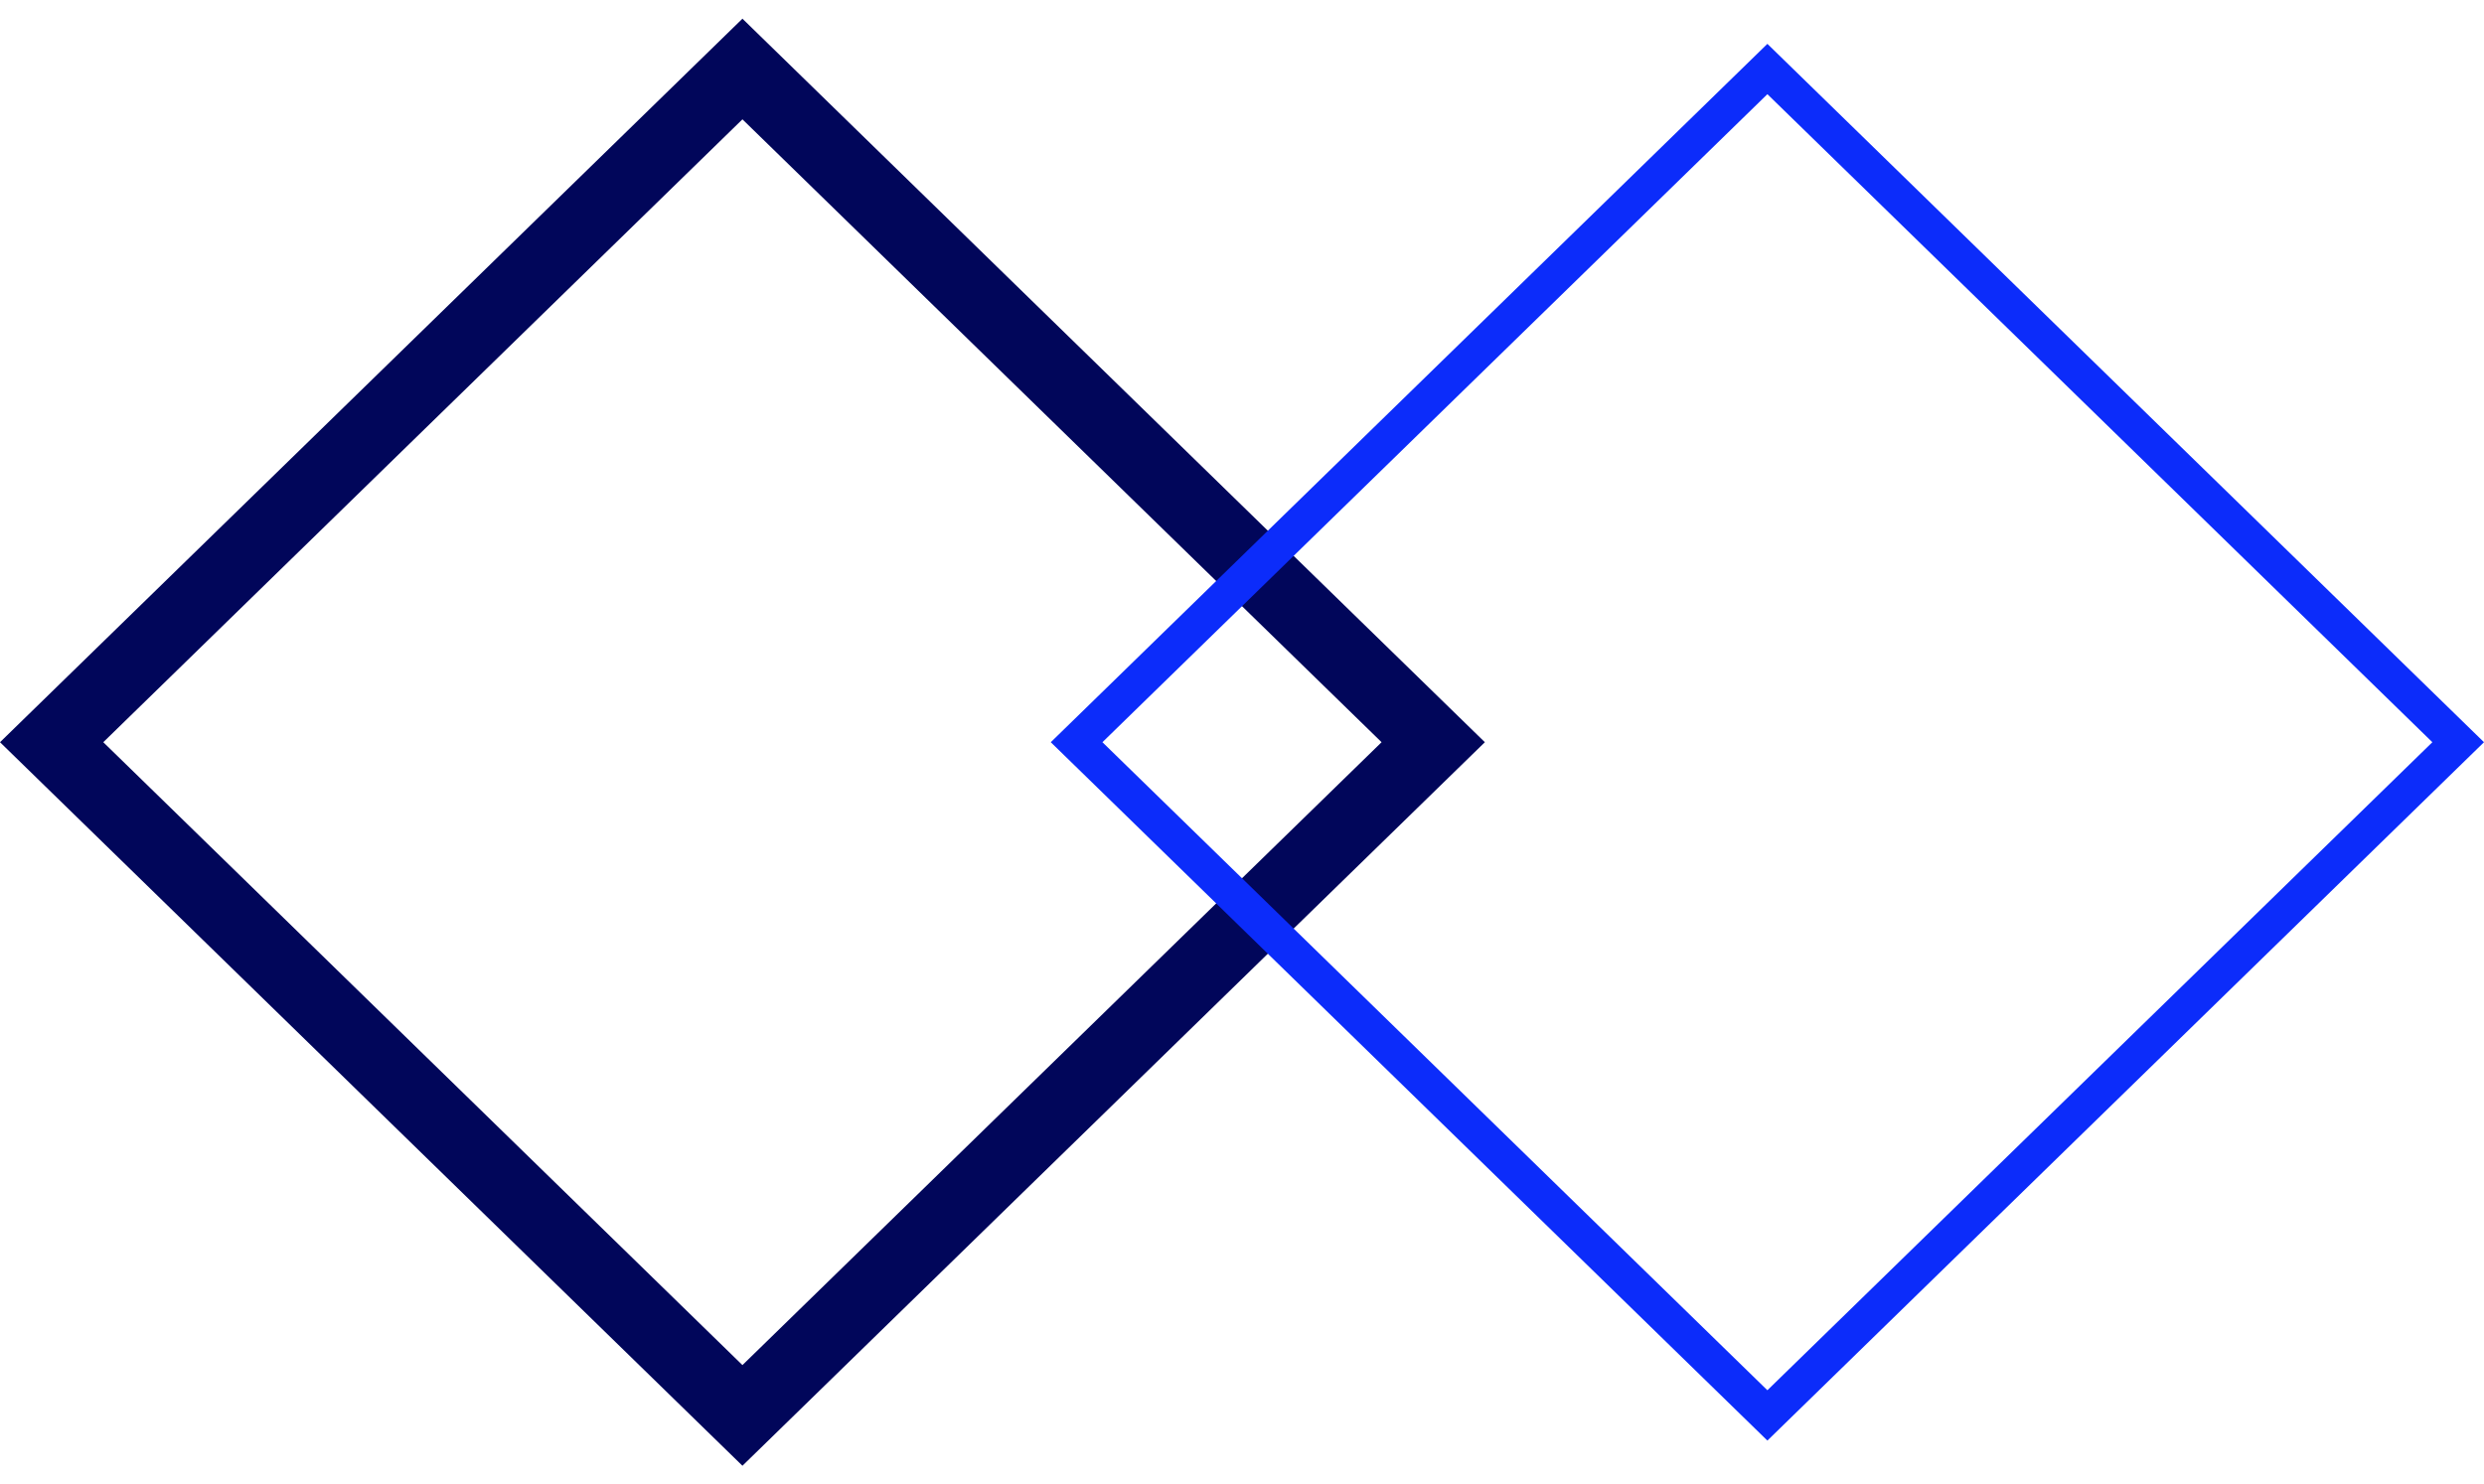
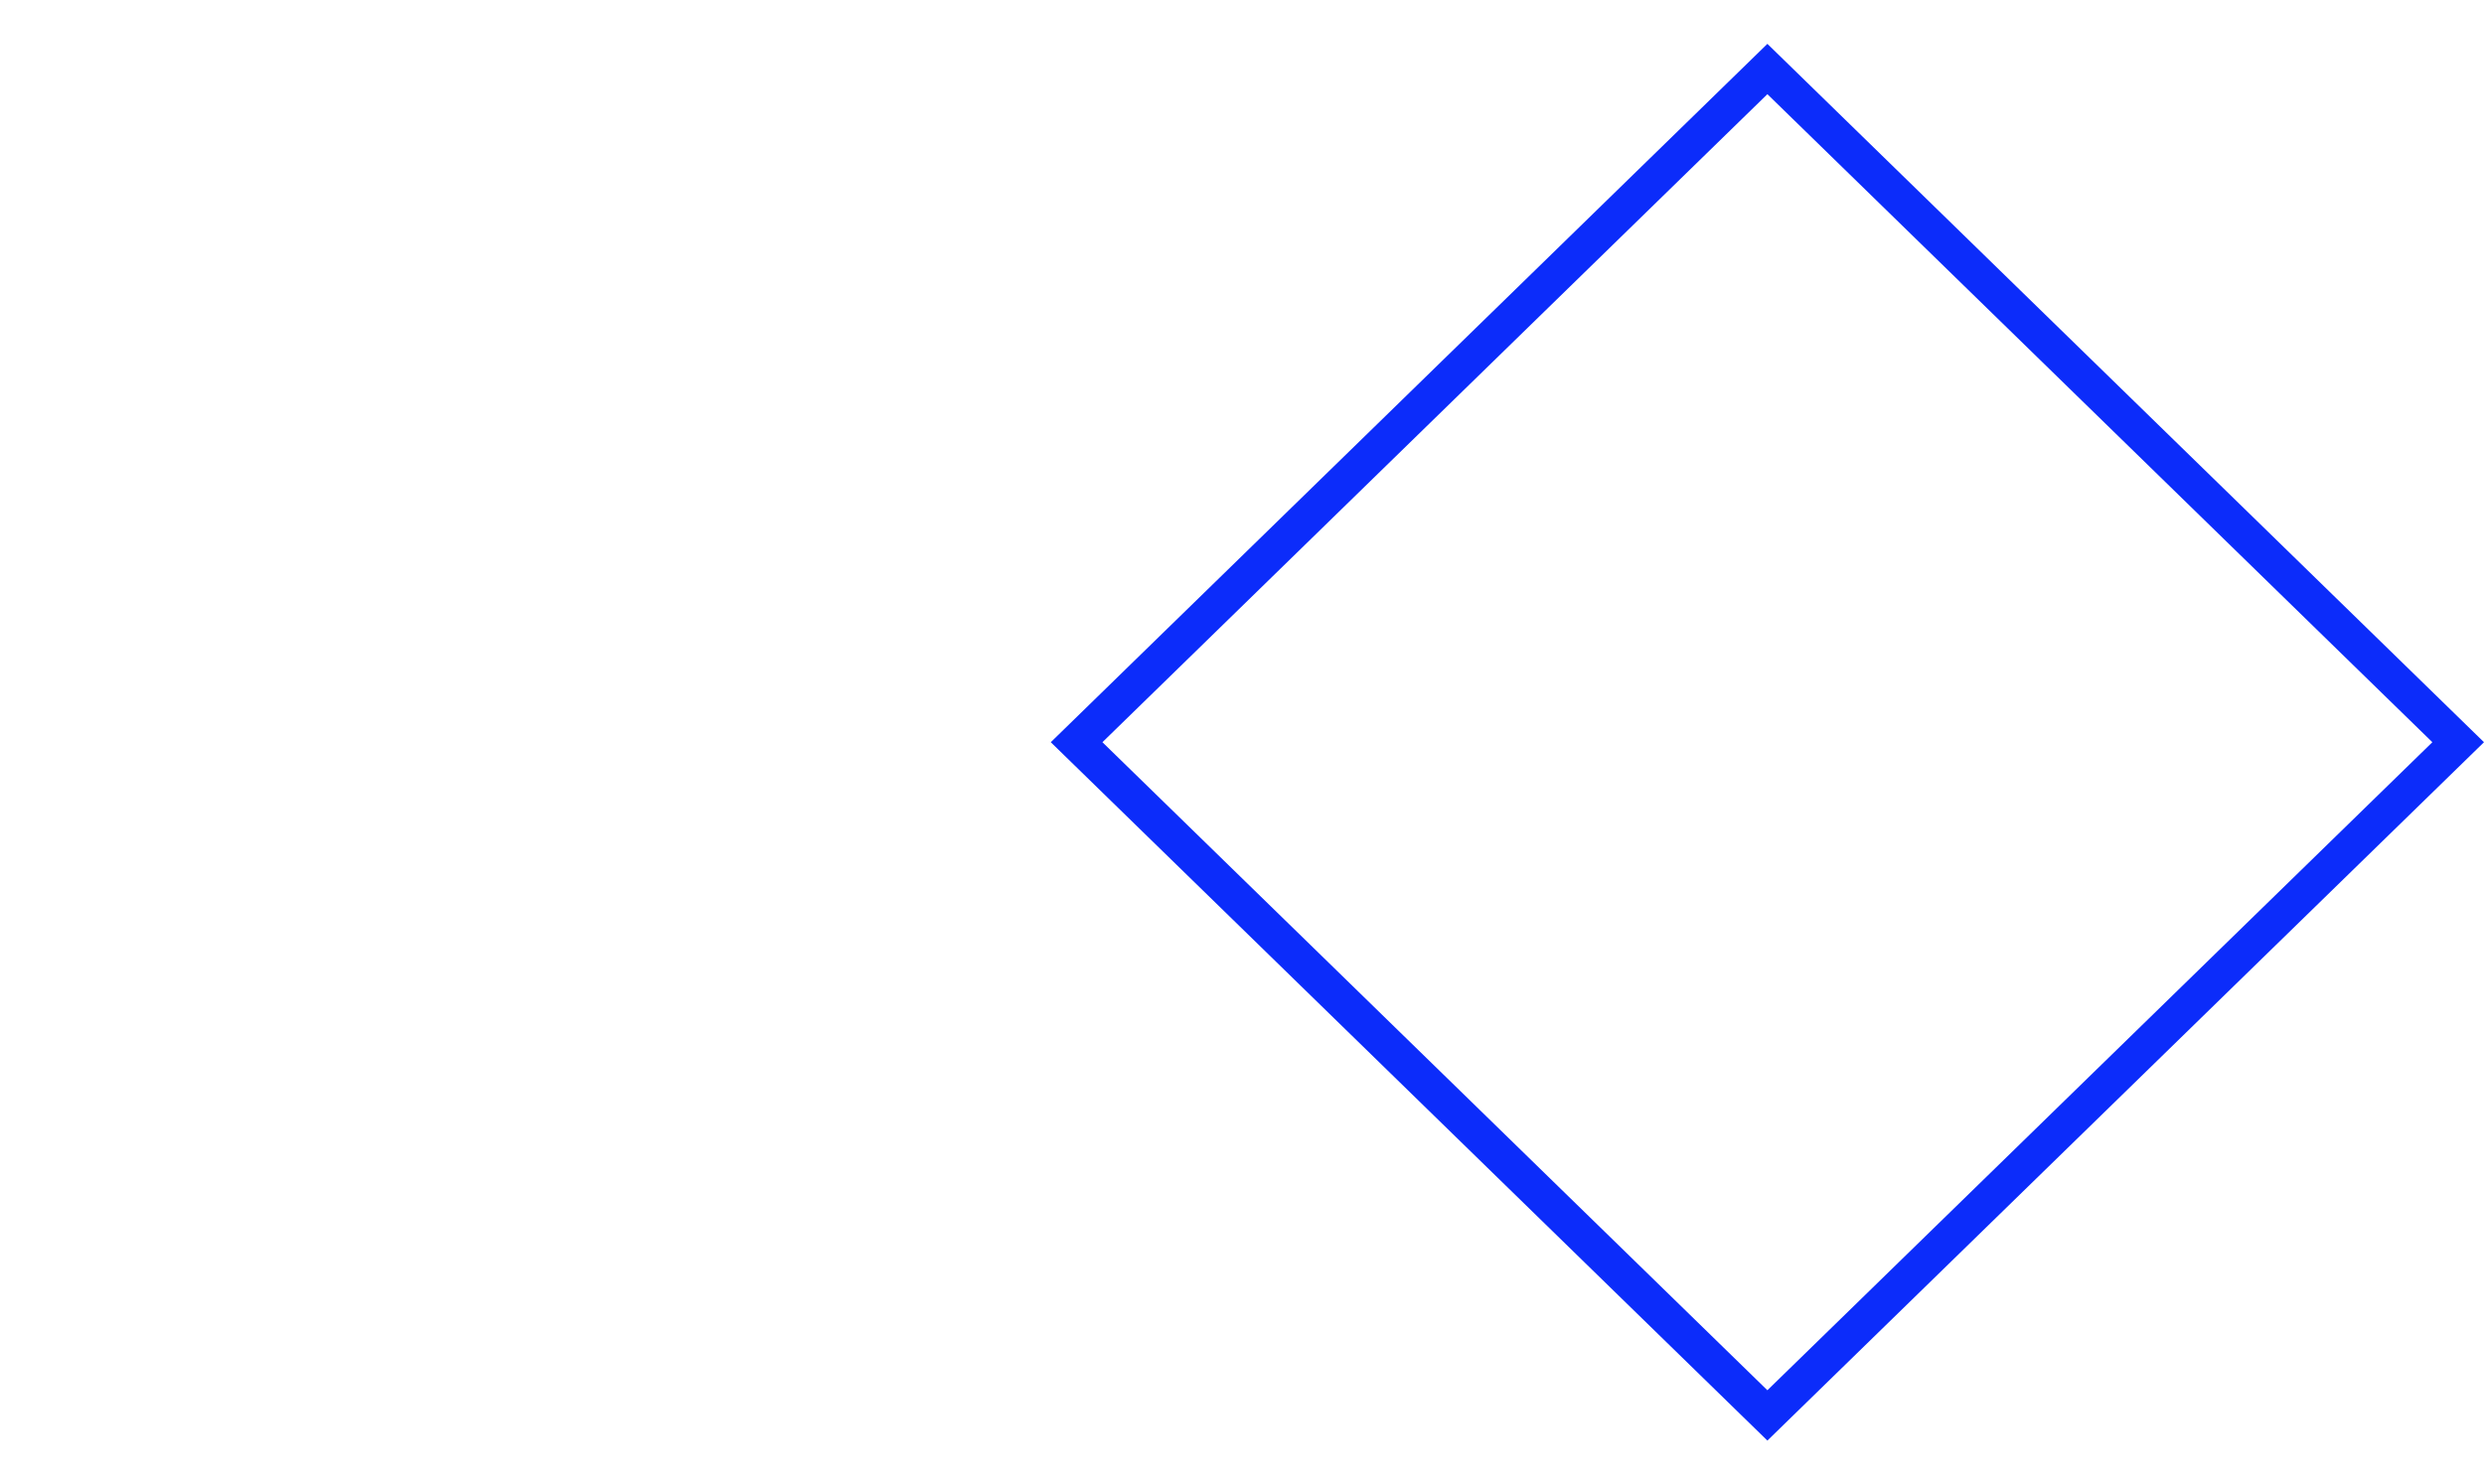
<svg xmlns="http://www.w3.org/2000/svg" width="137.814" height="82.381" viewBox="0 0 137.814 82.381">
  <g id="Groupe_743" data-name="Groupe 743" transform="translate(-159.704 -1268.639)">
-     <path id="Tracé_864" data-name="Tracé 864" d="M0,0,53.518-.682l-.682,53.518-53.518.682Z" transform="translate(200.895 1272.469) rotate(45)" fill="none" stroke="#01065a" stroke-width="4" />
    <path id="Tracé_865" data-name="Tracé 865" d="M0,0,53.518-.682l-.682,53.518-53.518.682Z" transform="translate(257.76 1272.469) rotate(45)" fill="none" stroke="#0c2cfa" stroke-width="2" />
  </g>
</svg>